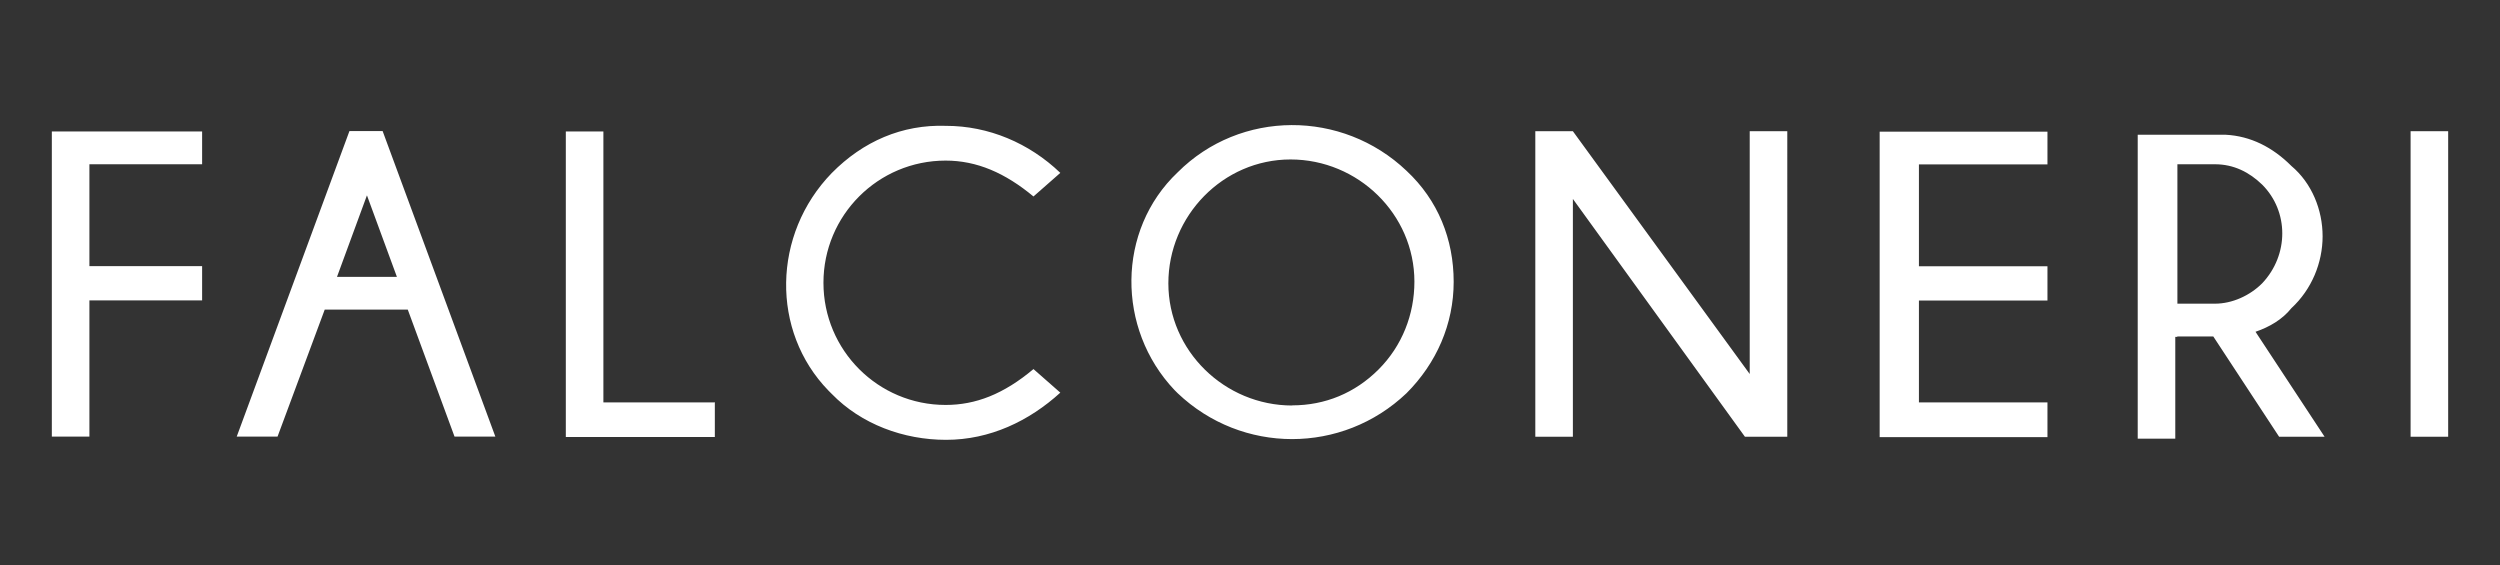
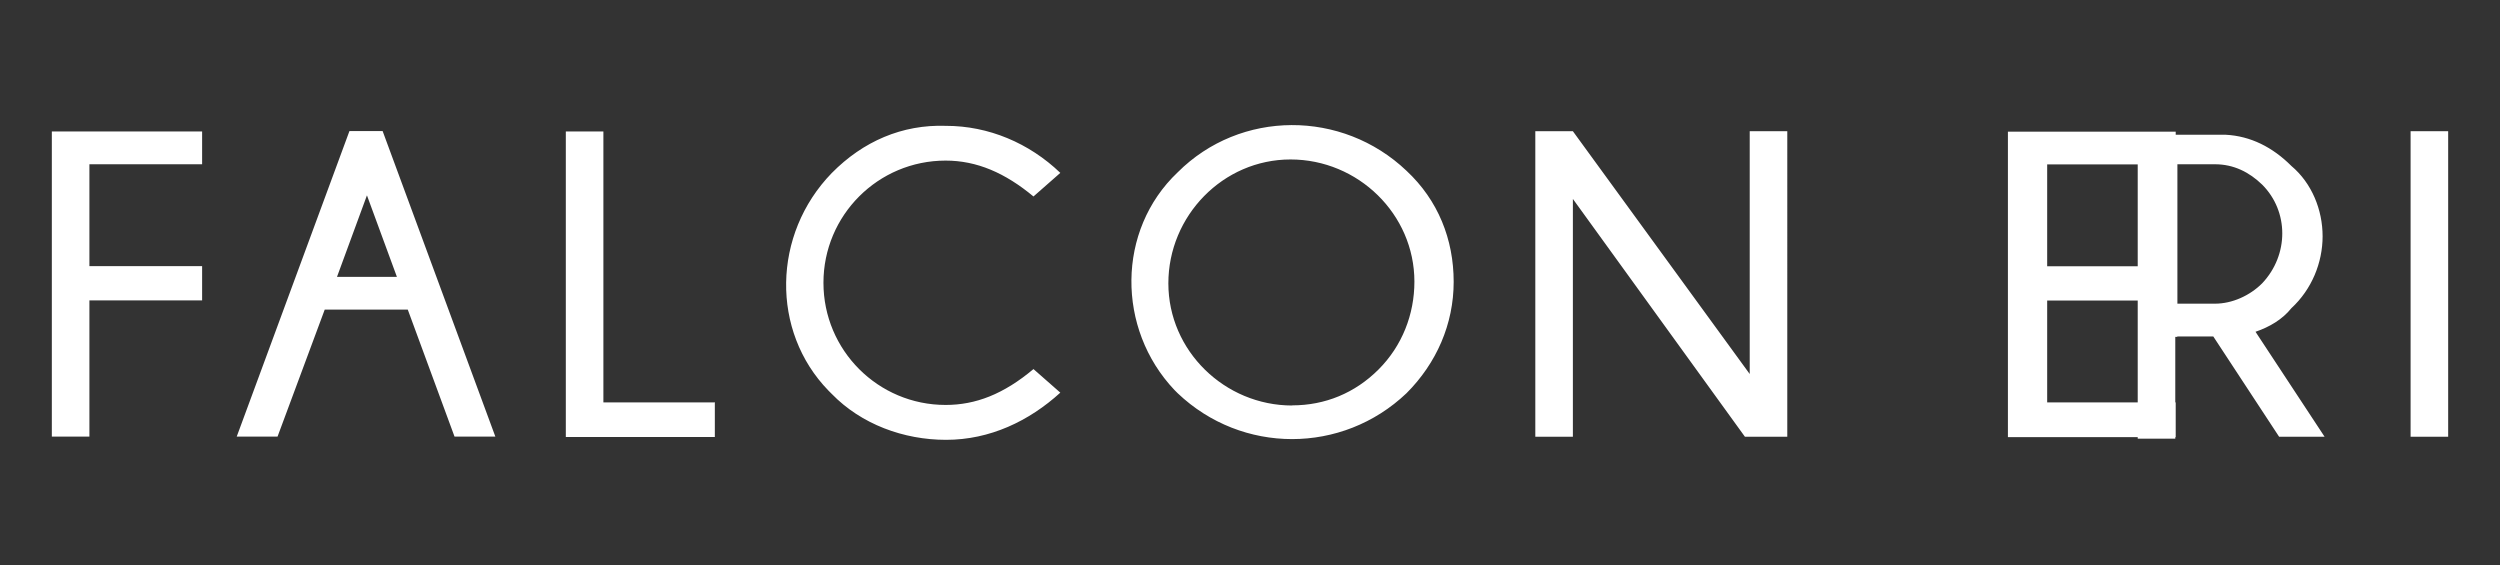
<svg xmlns="http://www.w3.org/2000/svg" id="Laag_1" data-name="Laag 1" viewBox="0 0 177 40">
  <rect x="0" y="0" width="177" height="40" fill="#333333" stroke="none" />
  <defs>
    <style>
      .cls-1 {
        fill: #fff;
      }
    </style>
  </defs>
-   <path class="cls-1" d="M3.67,30.91h2.66v-9.64h7.98v-2.43h-7.98v-7.21h7.98v-2.32H3.67v21.6ZM32.18,30.91h2.89l-7.98-21.63h-2.35l-7.98,21.63h2.89l3.34-8.99h5.88l3.31,8.99h0ZM23.86,19.6l2.12-5.77,2.12,5.77s-4.24,0-4.24,0ZM50.58,28.49h-7.86V9.31h-2.66v21.63h10.55v-2.46s-.03,0-.03,0ZM66.98,31.14c3.11,0,5.88-1.33,8.09-3.34l-1.9-1.67c-2.12,1.78-4.1,2.54-6.22,2.54-4.78,0-8.65-3.87-8.65-8.65s3.87-8.65,8.65-8.65c2.21,0,4.21.87,6.22,2.54l1.9-1.67c-2.21-2.12-5.09-3.33-8.09-3.33-3.11-.11-5.88,1.1-8.09,3.34-4.21,4.33-4.33,11.2-.23,15.41l.23.23c2.09,2.15,5.09,3.25,8.09,3.25h0ZM102.92,19.95c0-3-1.1-5.77-3.34-7.86-4.55-4.33-11.76-4.33-16.2.11-4.33,4.1-4.33,11.08-.23,15.41l.23.23c4.55,4.33,11.65,4.33,16.2,0,2.12-2.12,3.34-4.89,3.34-7.89ZM91.49,28.71c-4.78,0-8.77-3.87-8.77-8.65s3.87-8.77,8.65-8.77,8.77,3.87,8.77,8.65c0,2.32-.87,4.55-2.54,6.22s-3.79,2.54-6.11,2.54h0ZM111.35,14.07l12.19,16.85h3V9.29h-2.66v17.19l-12.52-17.19h-2.66v21.63h2.66V14.07h0ZM144.94,28.49h-9.08v-7.21h9.1v-2.43h-9.1v-7.21h9.1v-2.32h-11.88v21.63h11.88v-2.46h-.03ZM154.16,23.82h2.54l4.66,7.1h3.22l-4.89-7.43c.99-.34,1.9-.87,2.54-1.67,1.44-1.33,2.21-3.22,2.21-5.09s-.76-3.76-2.21-4.98c-1.33-1.33-2.89-2.12-4.66-2.21h-6.22v21.52h2.66v-7.21h.14v-.03h0ZM154.16,11.63h2.66c1.33,0,2.43.56,3.34,1.44,1.9,1.9,1.9,4.98,0,6.99-.87.87-2.12,1.44-3.34,1.44h-2.66v-9.87ZM170.67,9.29h2.66v21.63h-2.66V9.29Z" />
+   <path class="cls-1" d="M3.67,30.91h2.66v-9.64h7.98v-2.43h-7.98v-7.21h7.98v-2.32H3.67v21.6ZM32.18,30.91h2.89l-7.98-21.63h-2.35l-7.98,21.63h2.89l3.34-8.99h5.88l3.31,8.99h0ZM23.86,19.6l2.12-5.77,2.12,5.77s-4.24,0-4.24,0ZM50.58,28.49h-7.86V9.31h-2.66v21.63h10.55v-2.46s-.03,0-.03,0ZM66.98,31.14c3.11,0,5.88-1.33,8.09-3.34l-1.9-1.67c-2.12,1.78-4.1,2.54-6.22,2.54-4.78,0-8.65-3.87-8.65-8.65s3.87-8.65,8.65-8.65c2.21,0,4.21.87,6.22,2.54l1.9-1.67c-2.21-2.12-5.09-3.33-8.09-3.33-3.11-.11-5.88,1.1-8.09,3.34-4.21,4.33-4.33,11.2-.23,15.41l.23.23c2.09,2.15,5.09,3.25,8.09,3.25h0ZM102.92,19.95c0-3-1.1-5.77-3.34-7.86-4.55-4.33-11.76-4.33-16.2.11-4.33,4.1-4.33,11.08-.23,15.41l.23.23c4.55,4.33,11.65,4.33,16.2,0,2.12-2.12,3.34-4.89,3.34-7.89ZM91.49,28.71c-4.78,0-8.77-3.87-8.77-8.65s3.87-8.77,8.65-8.77,8.77,3.87,8.77,8.65c0,2.32-.87,4.55-2.54,6.22s-3.79,2.54-6.11,2.54h0ZM111.35,14.07l12.19,16.85h3V9.29h-2.66v17.19l-12.52-17.19h-2.66v21.63h2.66V14.07h0ZM144.94,28.49v-7.21h9.1v-2.43h-9.1v-7.21h9.1v-2.32h-11.88v21.63h11.88v-2.46h-.03ZM154.16,23.82h2.54l4.66,7.1h3.22l-4.89-7.43c.99-.34,1.9-.87,2.54-1.67,1.44-1.33,2.21-3.22,2.21-5.09s-.76-3.76-2.21-4.98c-1.33-1.33-2.89-2.12-4.66-2.21h-6.22v21.52h2.66v-7.21h.14v-.03h0ZM154.16,11.63h2.66c1.33,0,2.43.56,3.34,1.44,1.9,1.9,1.9,4.98,0,6.99-.87.87-2.12,1.44-3.34,1.44h-2.66v-9.87ZM170.67,9.29h2.66v21.63h-2.66V9.29Z" />
</svg>